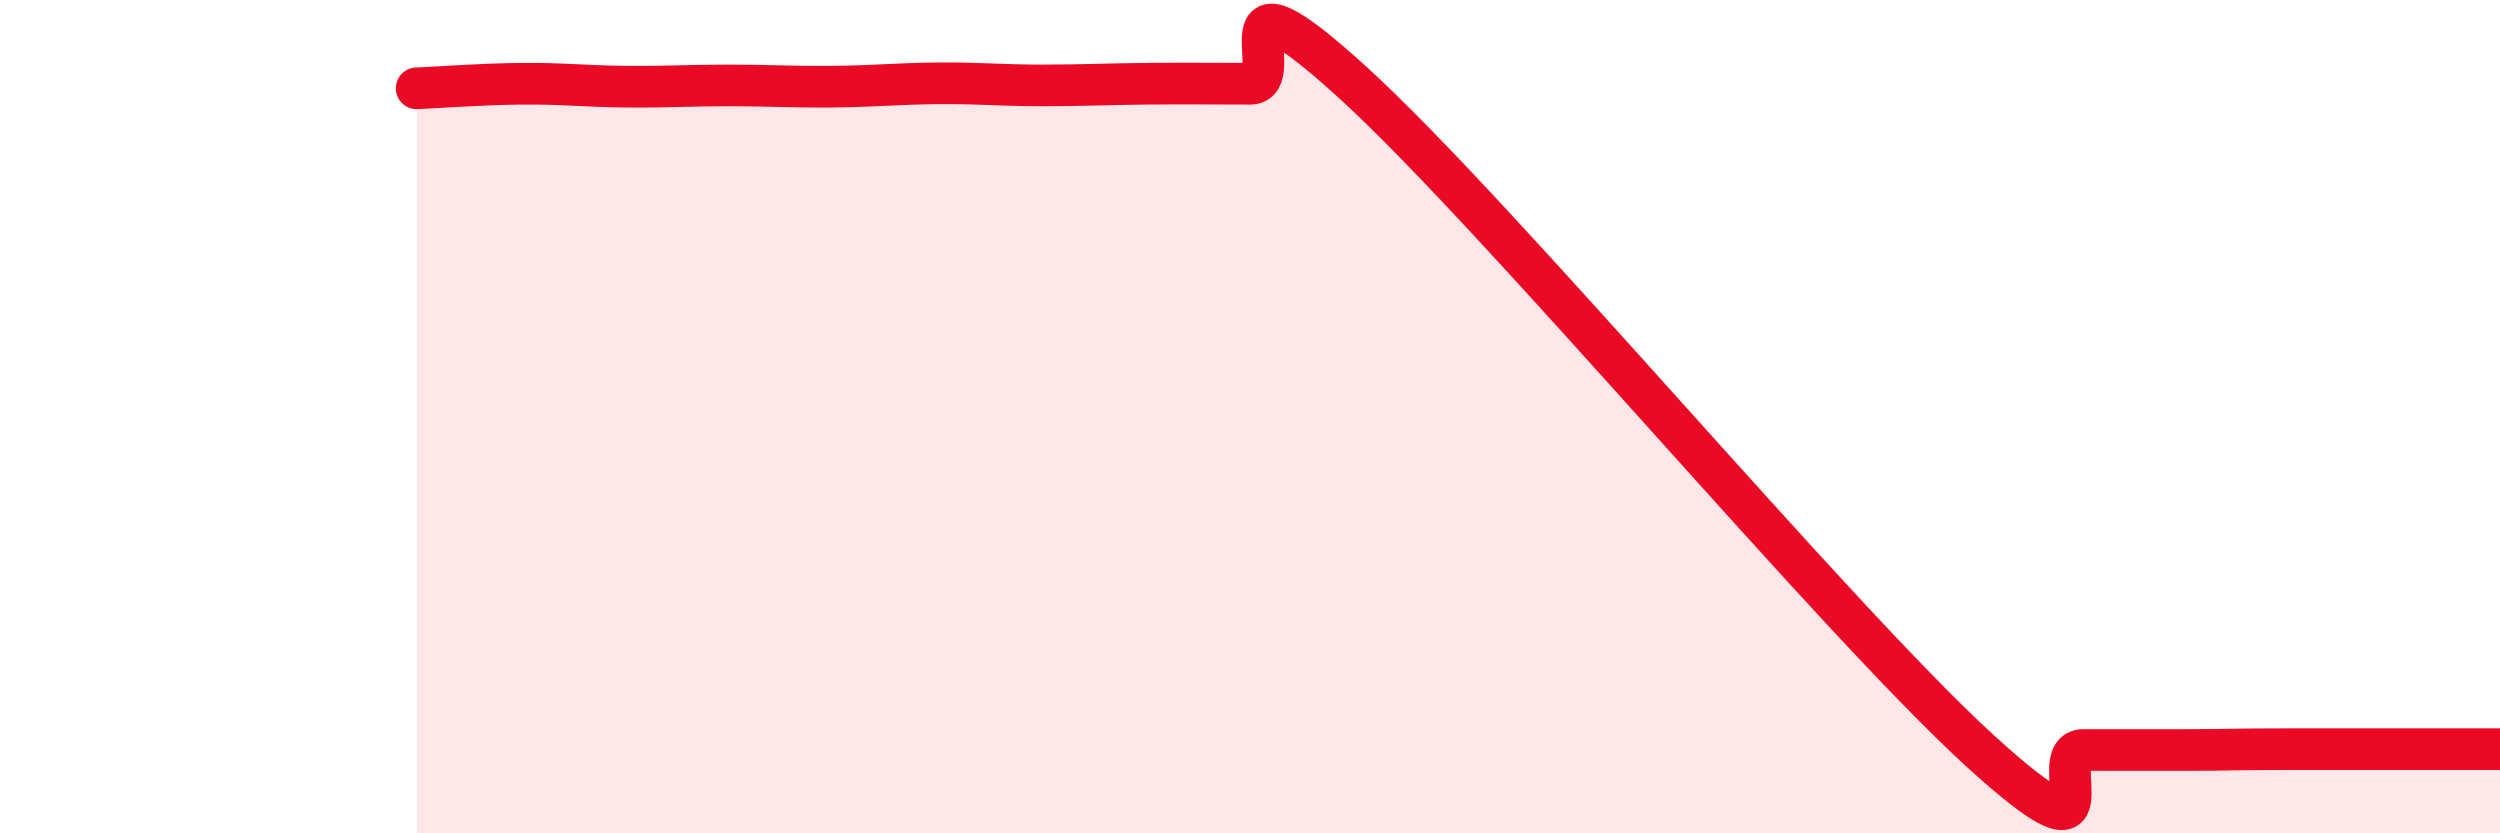
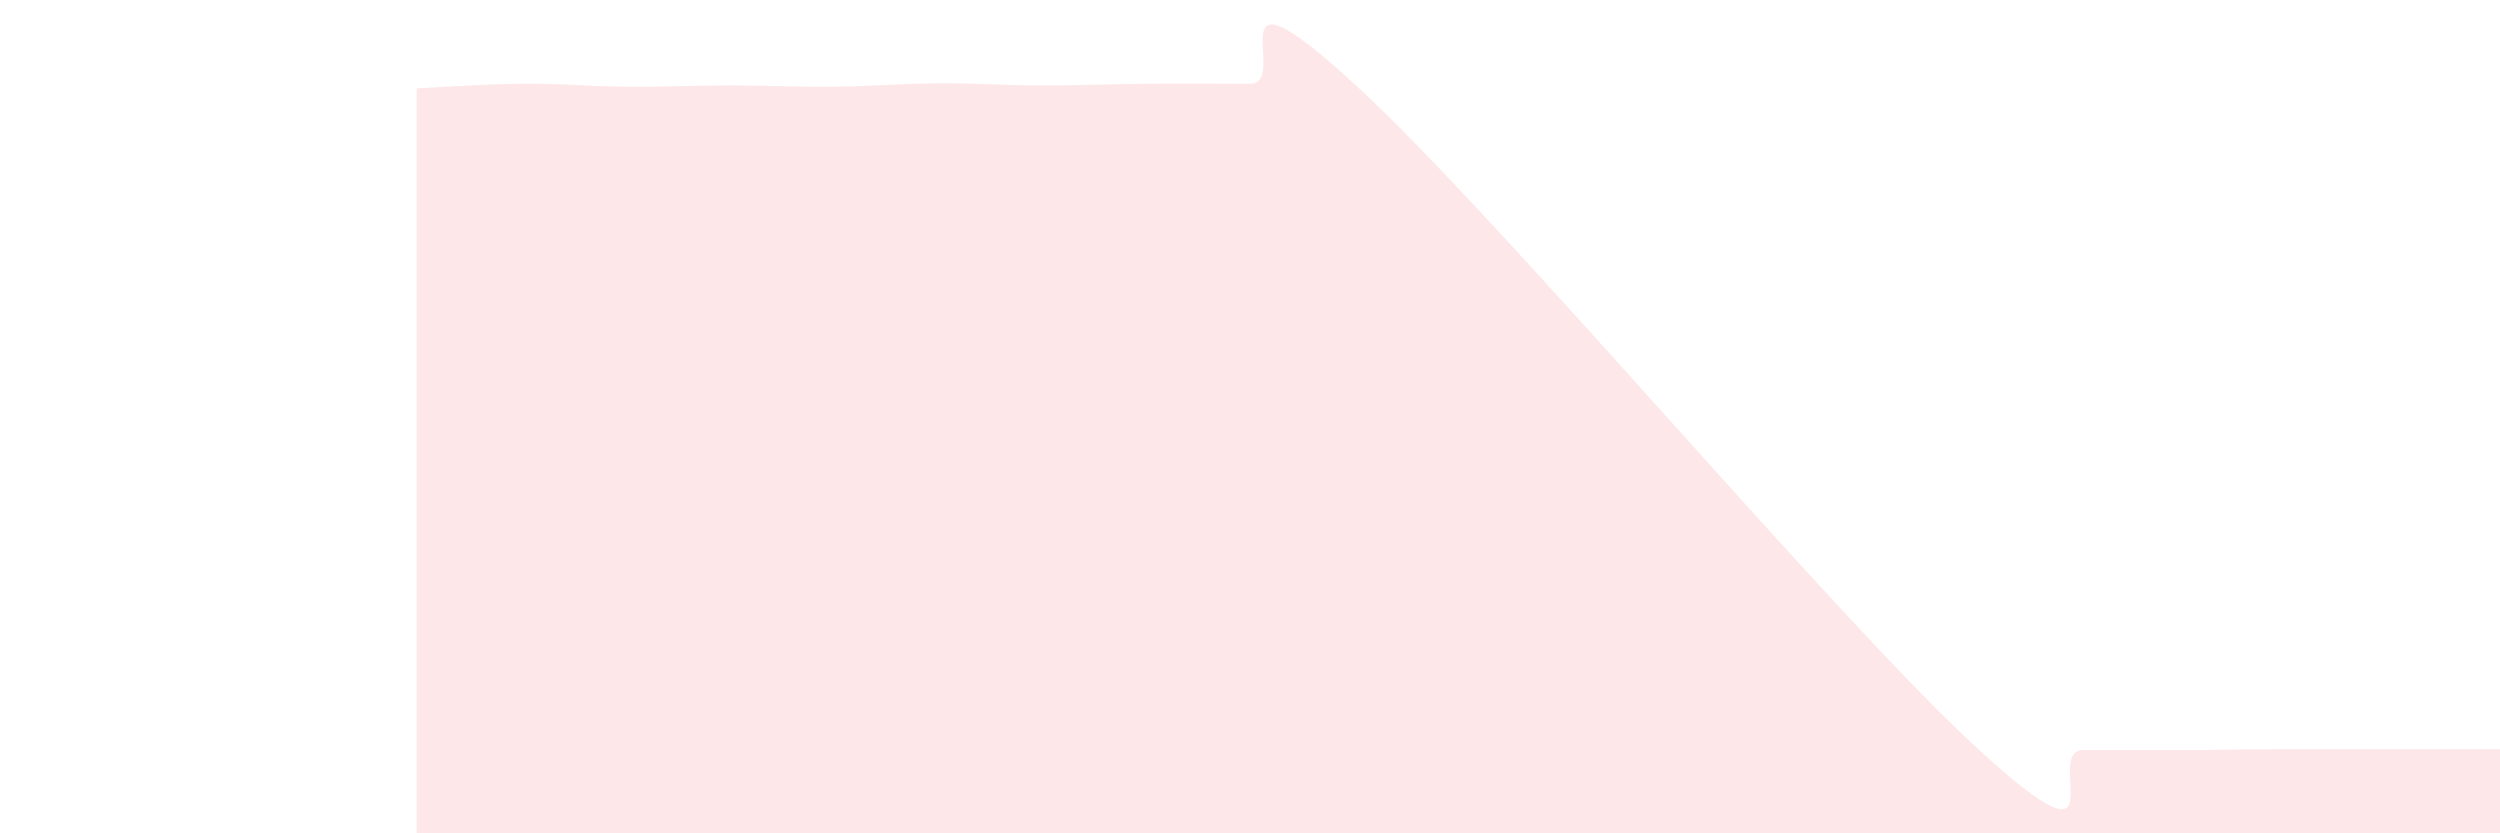
<svg xmlns="http://www.w3.org/2000/svg" width="60" height="20" viewBox="0 0 60 20">
  <path d="M 10,2.12 C 10.5,2.1 11.5,2.02 12.5,2.01 C 13.5,2 14,2.07 15,2.08 C 16,2.09 16.5,2.05 17.5,2.05 C 18.5,2.05 19,2.09 20,2.08 C 21,2.07 21.5,2.01 22.5,2 C 23.5,1.99 24,2.05 25,2.05 C 26,2.05 26.5,2.02 27.5,2.01 C 28.5,2 29,2.01 30,2.01 C 31,2.01 29,-1.19 32.5,2.01 C 36,5.21 44,14.8 47.5,18 C 51,21.2 49,18 50,18 C 51,18 51.5,18 52.5,18 C 53.5,18 53.5,17.98 55,17.98 C 56.5,17.98 59,17.98 60,17.98L60 20L10 20Z" fill="#EB0A25" opacity="0.1" stroke-linecap="round" stroke-linejoin="round" />
-   <path d="M 10,2.12 C 10.5,2.1 11.5,2.02 12.5,2.01 C 13.5,2 14,2.07 15,2.08 C 16,2.09 16.5,2.05 17.5,2.05 C 18.5,2.05 19,2.09 20,2.08 C 21,2.07 21.5,2.01 22.5,2 C 23.5,1.99 24,2.05 25,2.05 C 26,2.05 26.5,2.02 27.5,2.01 C 28.5,2 29,2.01 30,2.01 C 31,2.01 29,-1.19 32.5,2.01 C 36,5.21 44,14.8 47.5,18 C 51,21.2 49,18 50,18 C 51,18 51.5,18 52.5,18 C 53.5,18 53.5,17.98 55,17.98 C 56.5,17.98 59,17.98 60,17.98" stroke="#EB0A25" stroke-width="1" fill="none" stroke-linecap="round" stroke-linejoin="round" />
</svg>